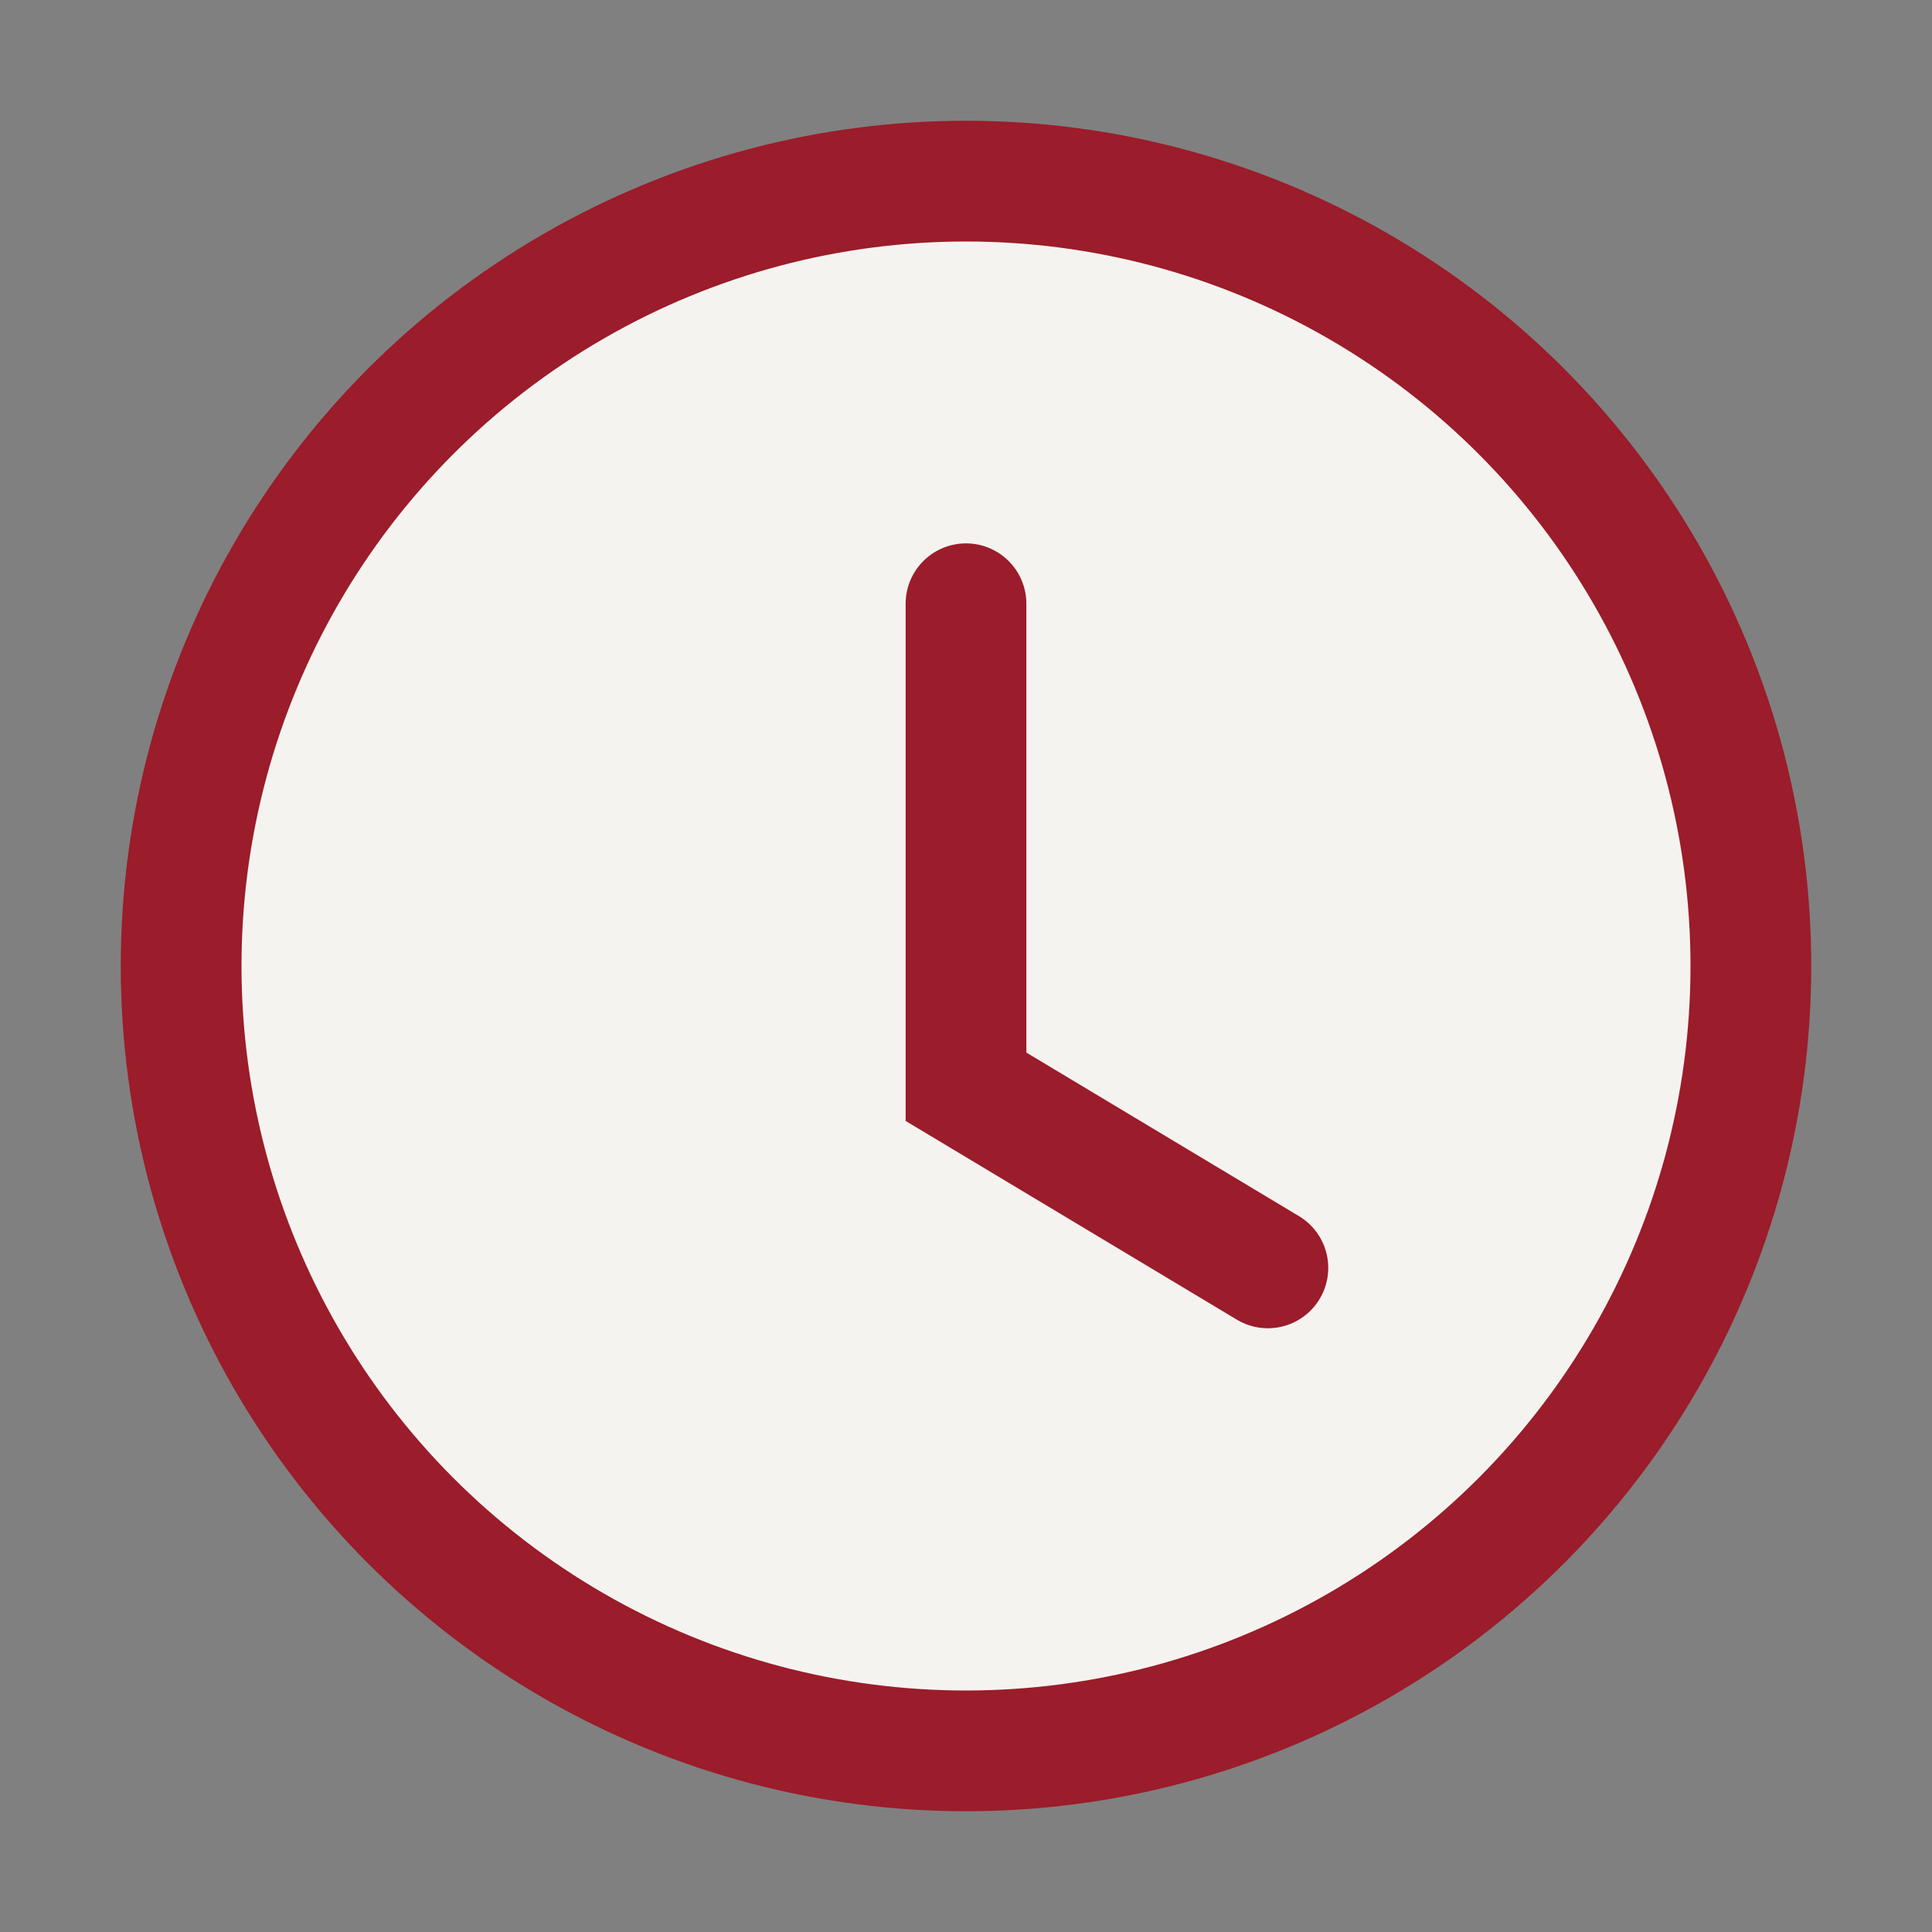
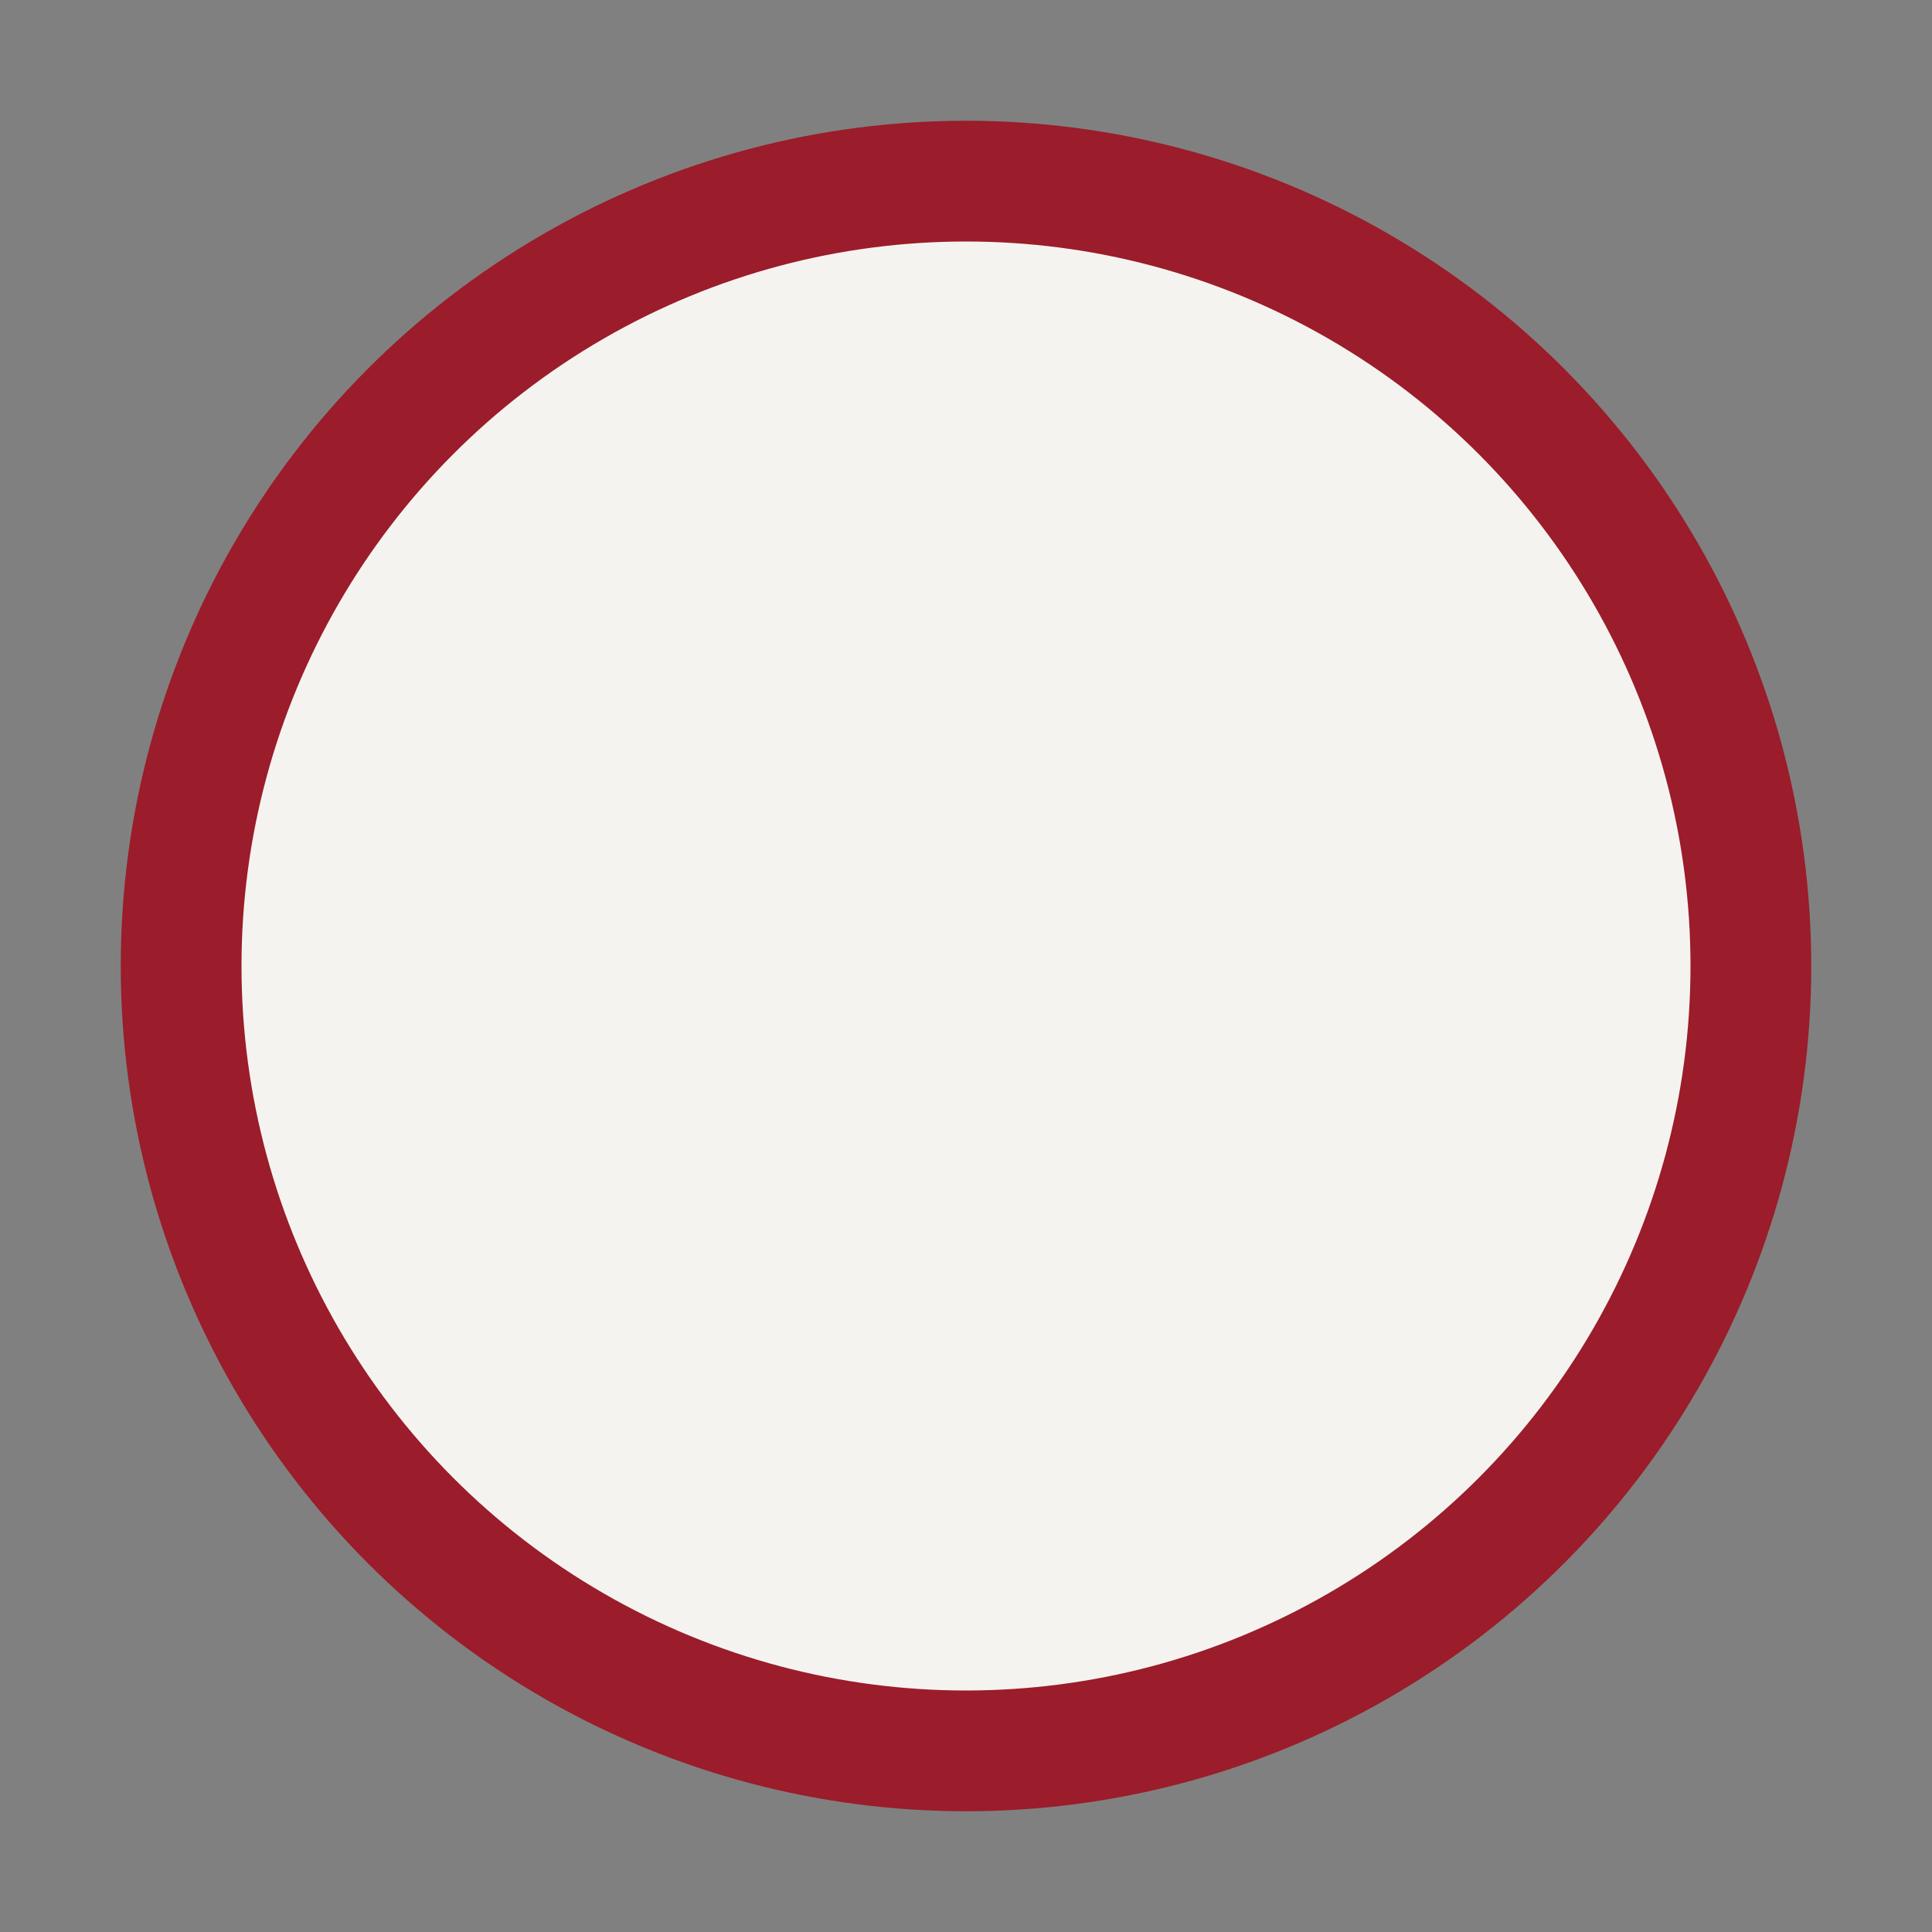
<svg xmlns="http://www.w3.org/2000/svg" width="32" height="32" viewBox="0 0 32 32">
  <rect x="0" y="0" width="32" height="32" fill="#808080" stroke="none" />
  <circle cx="16" cy="16" r="13" fill="#F5F3F0" stroke="#9B1C2A" stroke-width="2" />
-   <path d="M16 10v8l5 3" fill="none" stroke="#9B1C2A" stroke-width="2" stroke-linecap="round" />
</svg>